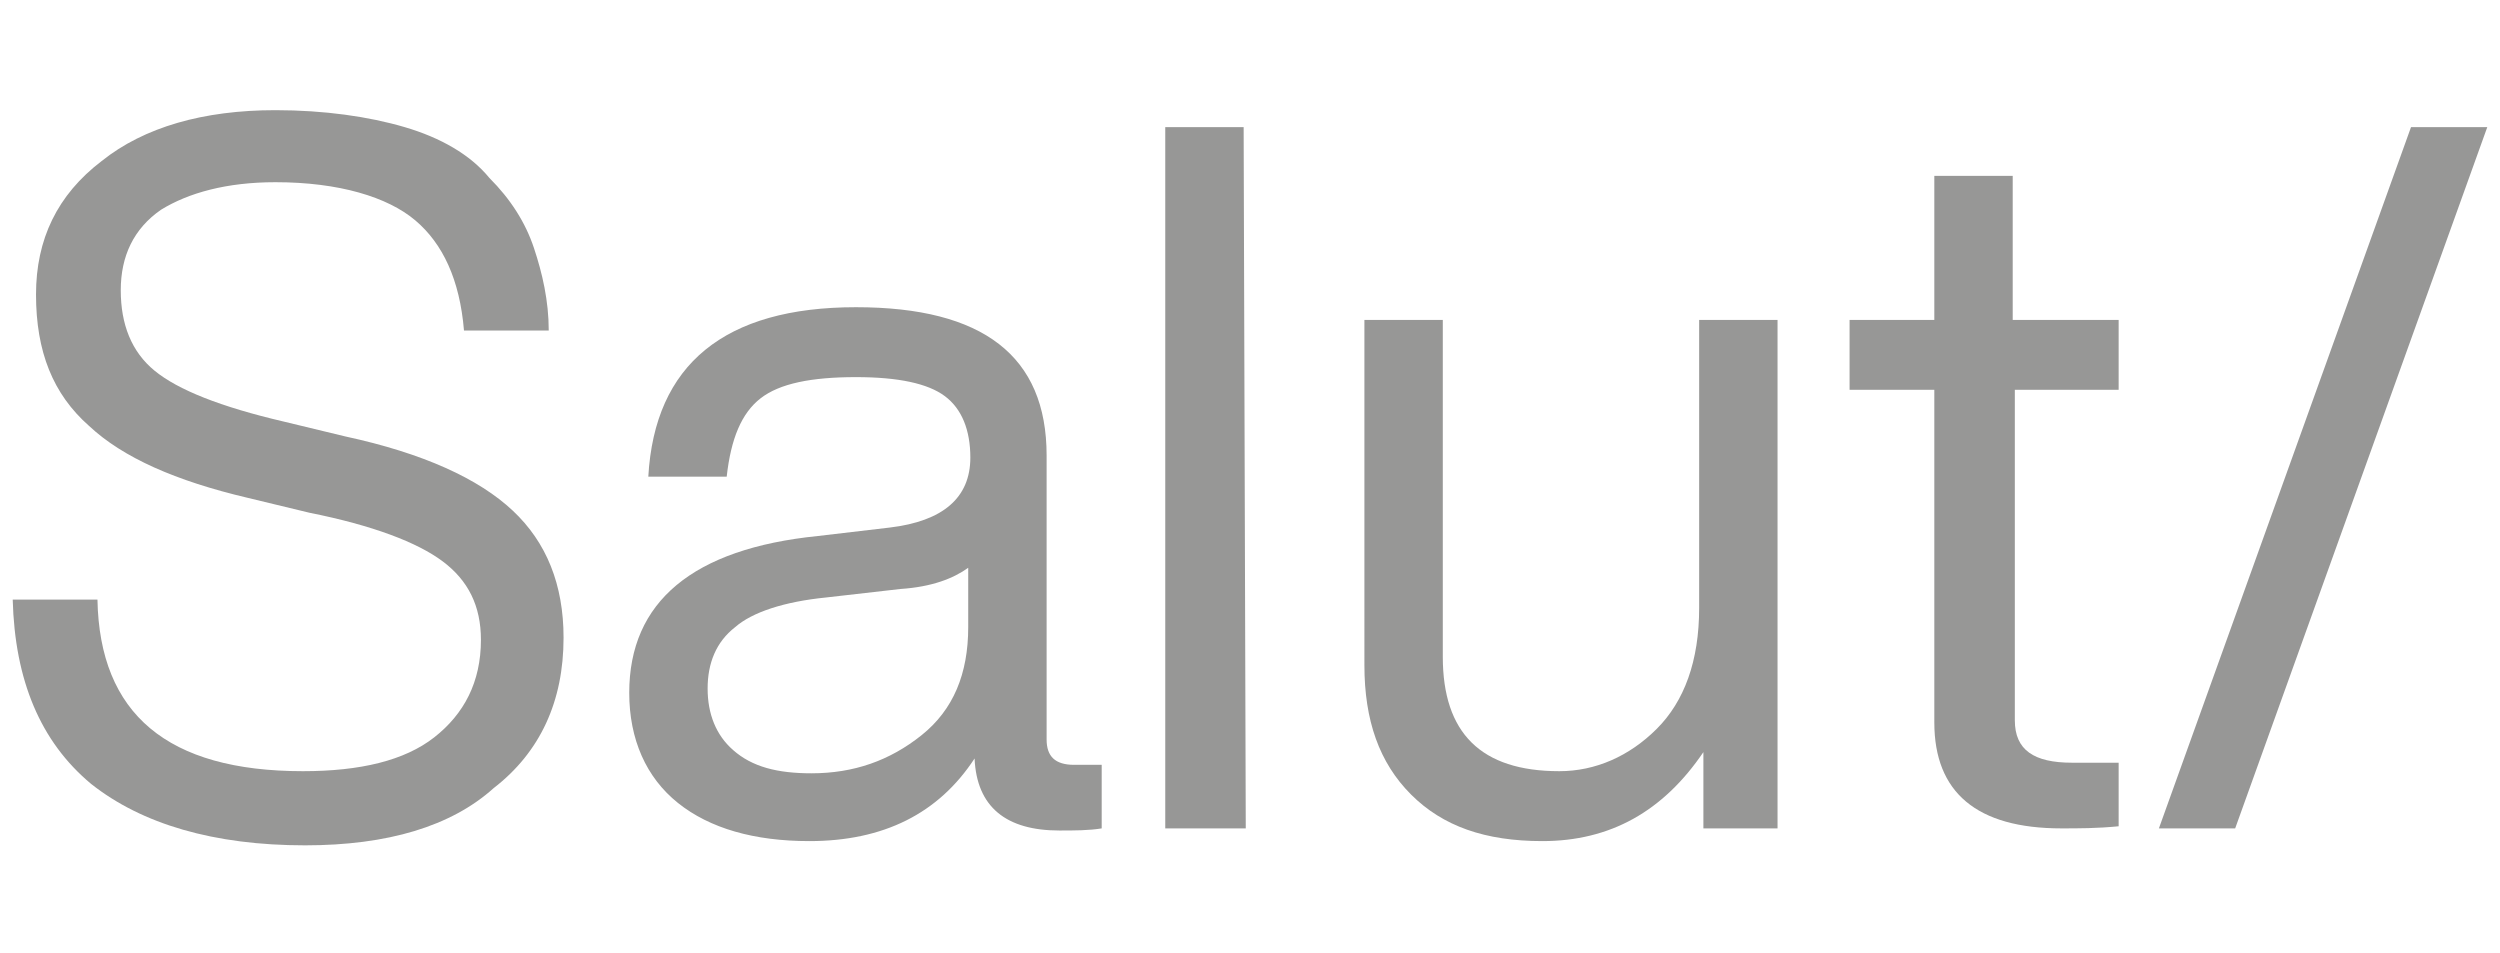
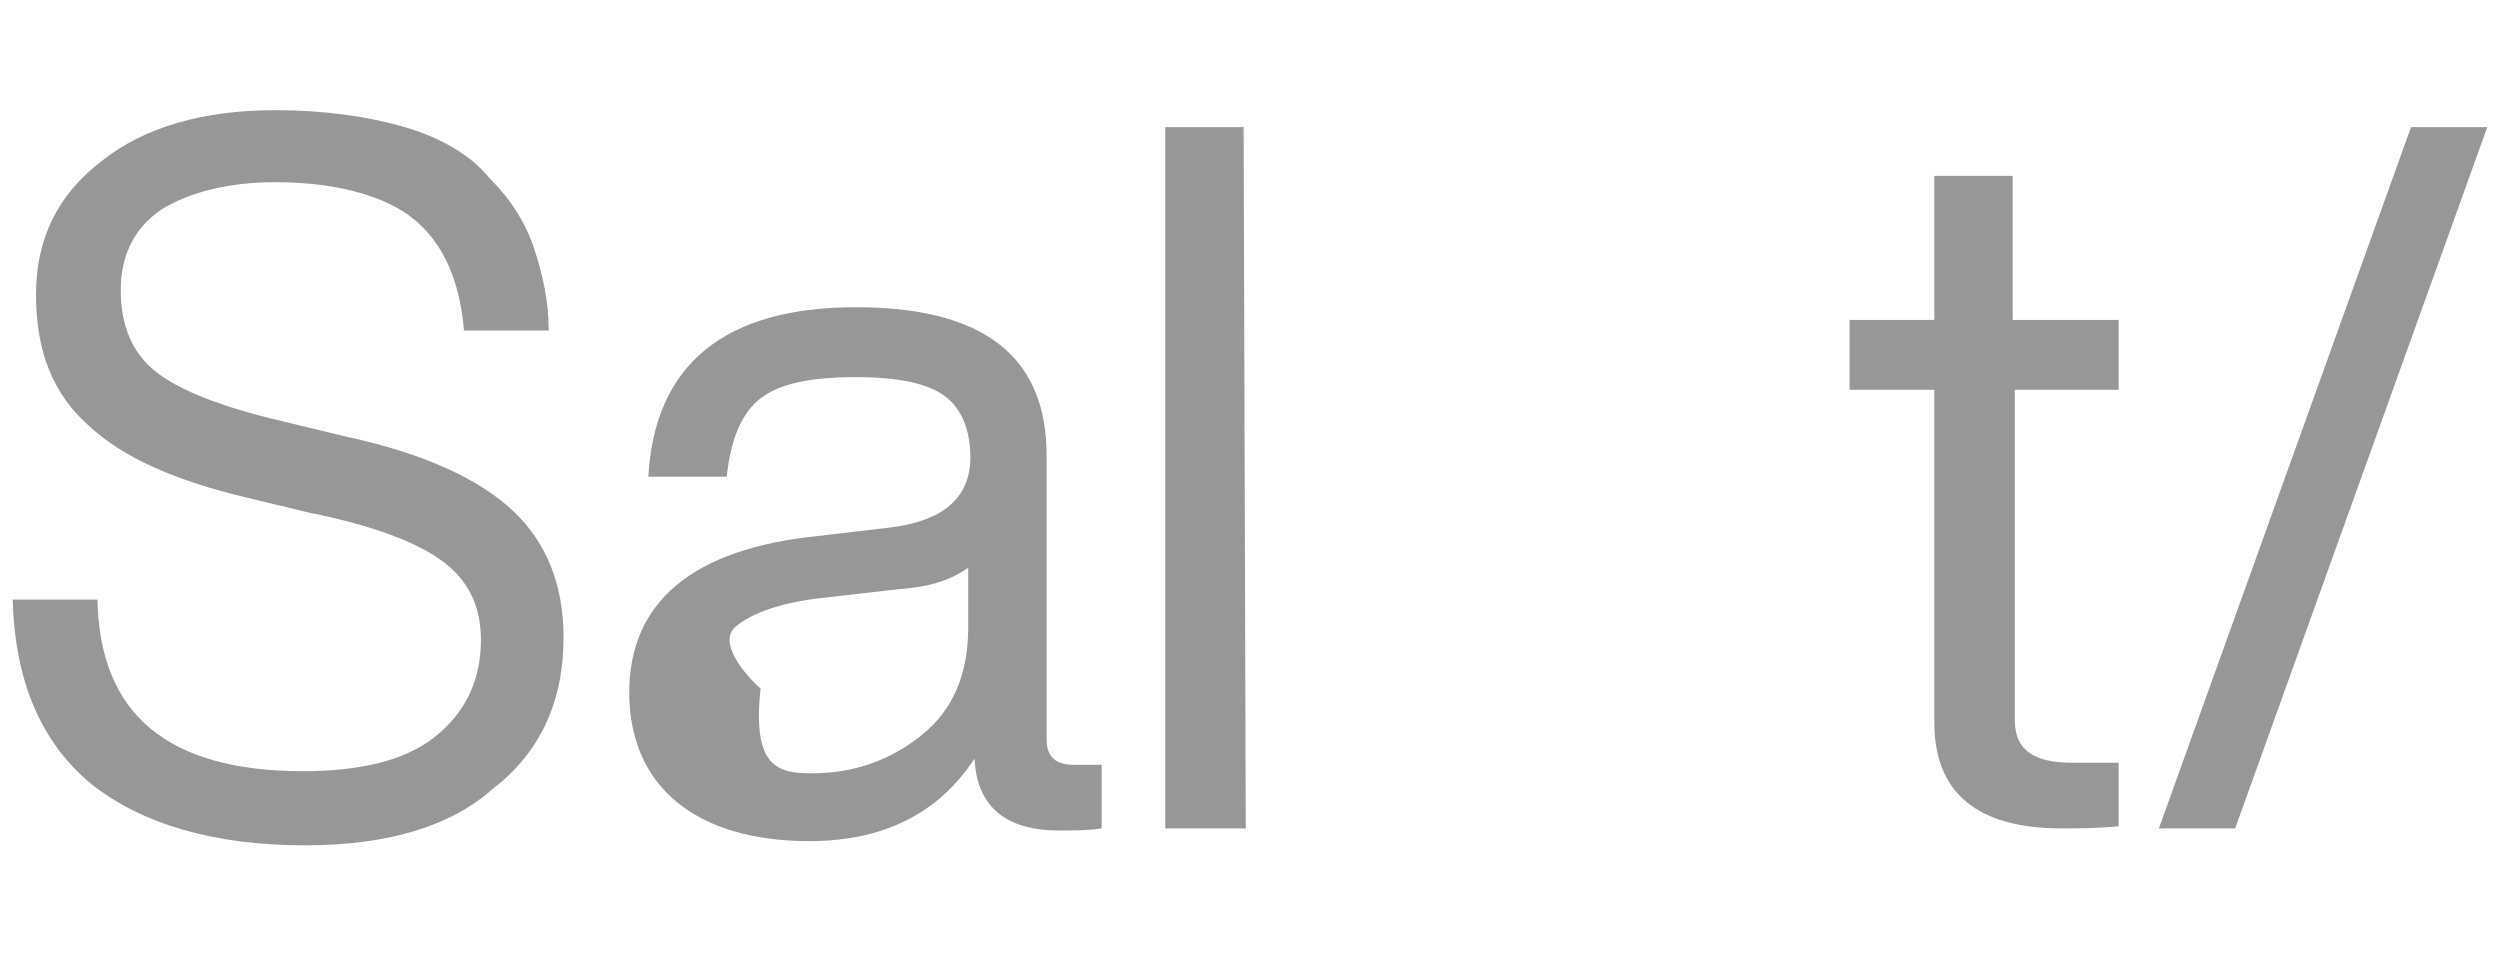
<svg xmlns="http://www.w3.org/2000/svg" version="1.1" id="Capa_1" x="0px" y="0px" viewBox="0 0 118 45" style="enable-background:new 0 0 118 45;" xml:space="preserve">
  <style type="text/css">
	.st0{fill:#979796;}
</style>
  <g>
    <path class="st0" d="M14.4,39.9c-4.3,0-7.7-1-10.1-2.9c-2.4-2-3.6-4.9-3.7-8.7h4c0.1,5.4,3.3,8.1,9.7,8.1c2.7,0,4.8-0.5,6.2-1.6   c1.4-1.1,2.2-2.6,2.2-4.6c0-1.6-0.6-2.8-1.8-3.7c-1.2-0.9-3.3-1.7-6.3-2.3l-2.9-0.7c-3.4-0.8-5.9-1.9-7.5-3.4   c-1.7-1.5-2.5-3.5-2.5-6.2c0-2.6,1-4.7,3.1-6.3c2-1.6,4.8-2.4,8.2-2.4c2.3,0,4.4,0.3,6.1,0.8s3.1,1.3,4,2.4c1,1,1.7,2.1,2.1,3.3   s0.7,2.5,0.7,3.9h-4c-0.2-2.4-1-4.1-2.3-5.2S16,8.6,13,8.6c-2.3,0-4.1,0.5-5.4,1.3c-1.3,0.9-1.9,2.2-1.9,3.8s0.5,2.9,1.6,3.8   s3.1,1.7,6.1,2.4l2.9,0.7c3.7,0.8,6.3,2,7.9,3.5c1.6,1.5,2.4,3.5,2.4,6c0,3-1.1,5.4-3.3,7.1C21.3,39,18.3,39.9,14.4,39.9z" />
-     <path class="st0" d="M50.7,36.1H52v3c-0.6,0.1-1.3,0.1-2,0.1c-2.5,0-3.9-1.1-4-3.4c-1.7,2.6-4.3,3.9-7.8,3.9   c-2.6,0-4.7-0.6-6.2-1.8s-2.3-3-2.3-5.2c0-4.3,3-6.8,8.9-7.4l3.4-0.4c2.5-0.3,3.8-1.4,3.8-3.3c0-1.3-0.4-2.3-1.2-2.9   s-2.2-0.9-4.2-0.9c-2.1,0-3.6,0.3-4.5,1s-1.4,1.9-1.6,3.7h-3.7c0.3-5.3,3.6-8,9.8-8c6,0,9,2.3,9,7v13.4   C49.4,35.7,49.8,36.1,50.7,36.1z M38.3,36.5c2,0,3.7-0.6,5.2-1.8s2.2-2.9,2.2-5.1v-2.8c-0.7,0.5-1.7,0.9-3.2,1L39,28.2   c-2,0.2-3.5,0.7-4.3,1.4c-0.9,0.7-1.3,1.7-1.3,2.9s0.4,2.2,1.2,2.9C35.5,36.2,36.7,36.5,38.3,36.5z" />
+     <path class="st0" d="M50.7,36.1H52v3c-0.6,0.1-1.3,0.1-2,0.1c-2.5,0-3.9-1.1-4-3.4c-1.7,2.6-4.3,3.9-7.8,3.9   c-2.6,0-4.7-0.6-6.2-1.8s-2.3-3-2.3-5.2c0-4.3,3-6.8,8.9-7.4l3.4-0.4c2.5-0.3,3.8-1.4,3.8-3.3c0-1.3-0.4-2.3-1.2-2.9   s-2.2-0.9-4.2-0.9c-2.1,0-3.6,0.3-4.5,1s-1.4,1.9-1.6,3.7h-3.7c0.3-5.3,3.6-8,9.8-8c6,0,9,2.3,9,7v13.4   C49.4,35.7,49.8,36.1,50.7,36.1z M38.3,36.5c2,0,3.7-0.6,5.2-1.8s2.2-2.9,2.2-5.1v-2.8c-0.7,0.5-1.7,0.9-3.2,1L39,28.2   c-2,0.2-3.5,0.7-4.3,1.4s0.4,2.2,1.2,2.9C35.5,36.2,36.7,36.5,38.3,36.5z" />
    <path class="st0" d="M58.8,39.1H55V6h3.7L58.8,39.1L58.8,39.1z" />
-     <path class="st0" d="M80.2,28.7V15.1h3.7v24h-3.5v-3.6c-1.9,2.8-4.4,4.2-7.6,4.2c-2.7,0-4.7-0.7-6.2-2.2s-2.2-3.5-2.2-6.1V15.1h3.7   V31c0,3.6,1.8,5.4,5.5,5.4c1.7,0,3.3-0.7,4.6-2S80.2,31.2,80.2,28.7z" />
    <path class="st0" d="M100,15.1v3.3h-4.9V34c0,1.4,0.9,2,2.7,2h2.2V39c-1,0.1-1.9,0.1-2.7,0.1c-4,0-6-1.7-6-5V18.4h-4v-3.3h4V8.3H95   v6.8C95,15.1,100,15.1,100,15.1z" />
    <path class="st0" d="M105.5,39.1h-3.6L113.8,6h3.6L105.5,39.1z" />
  </g>
</svg>